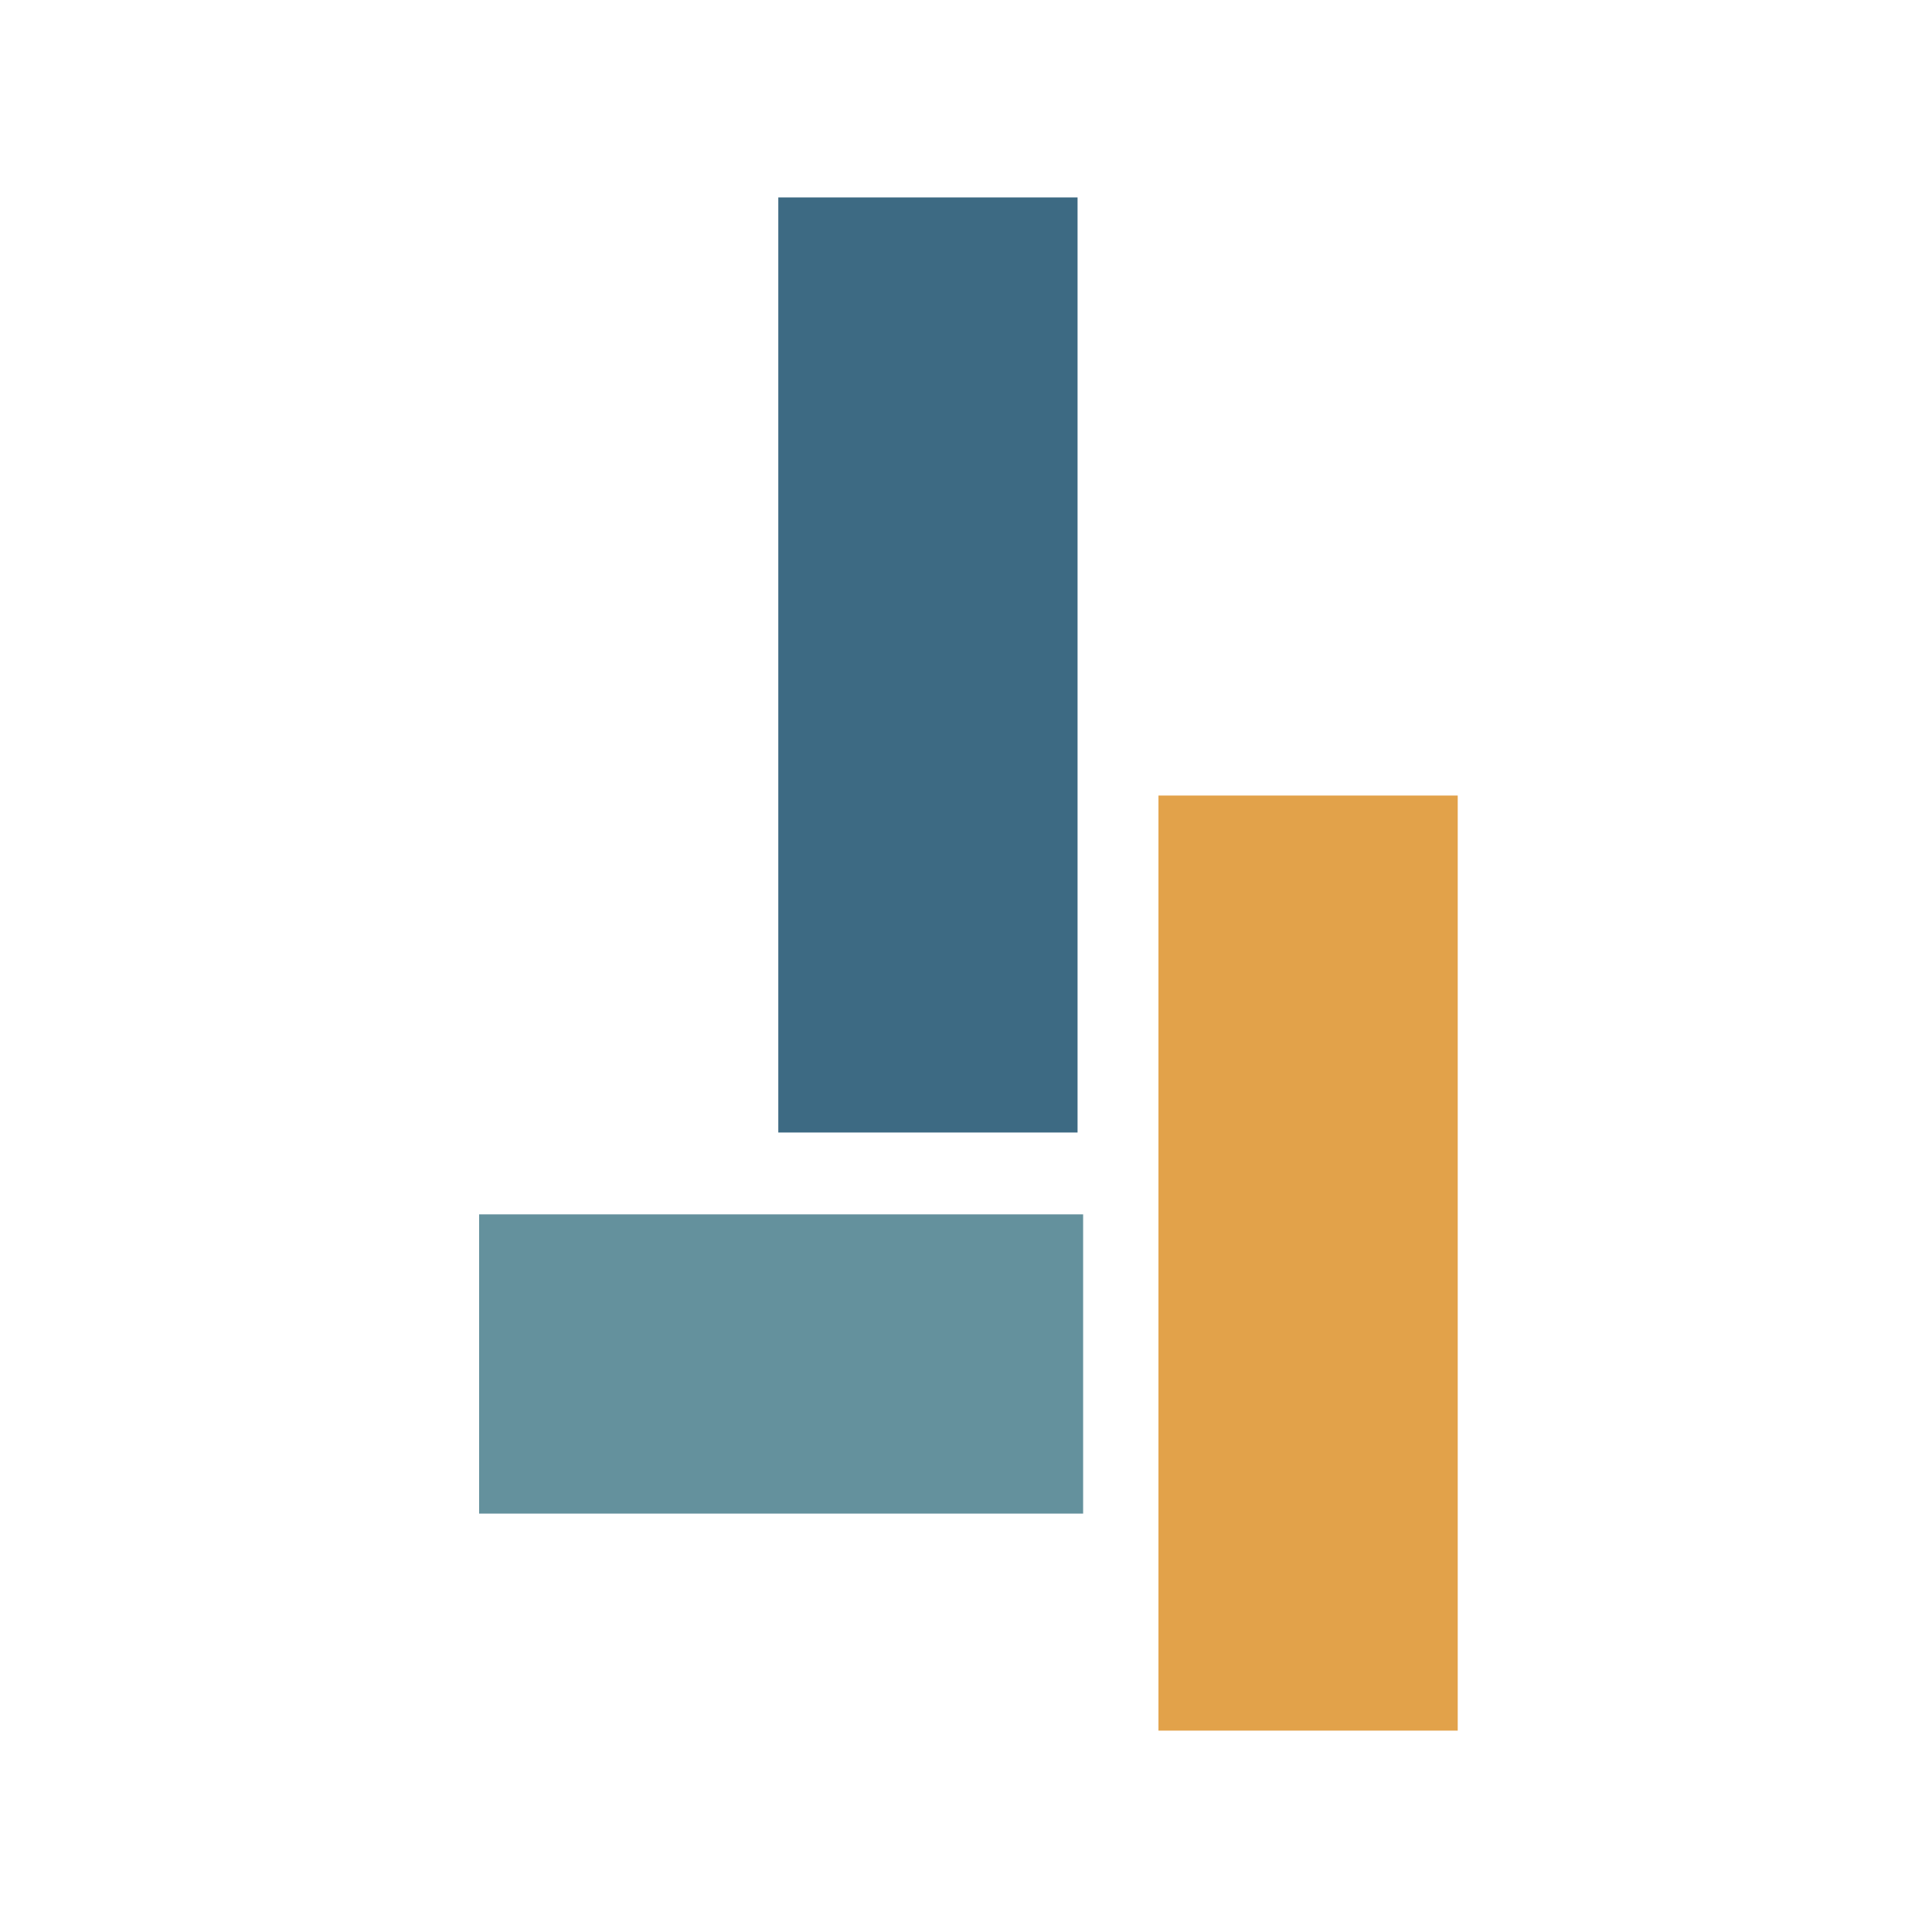
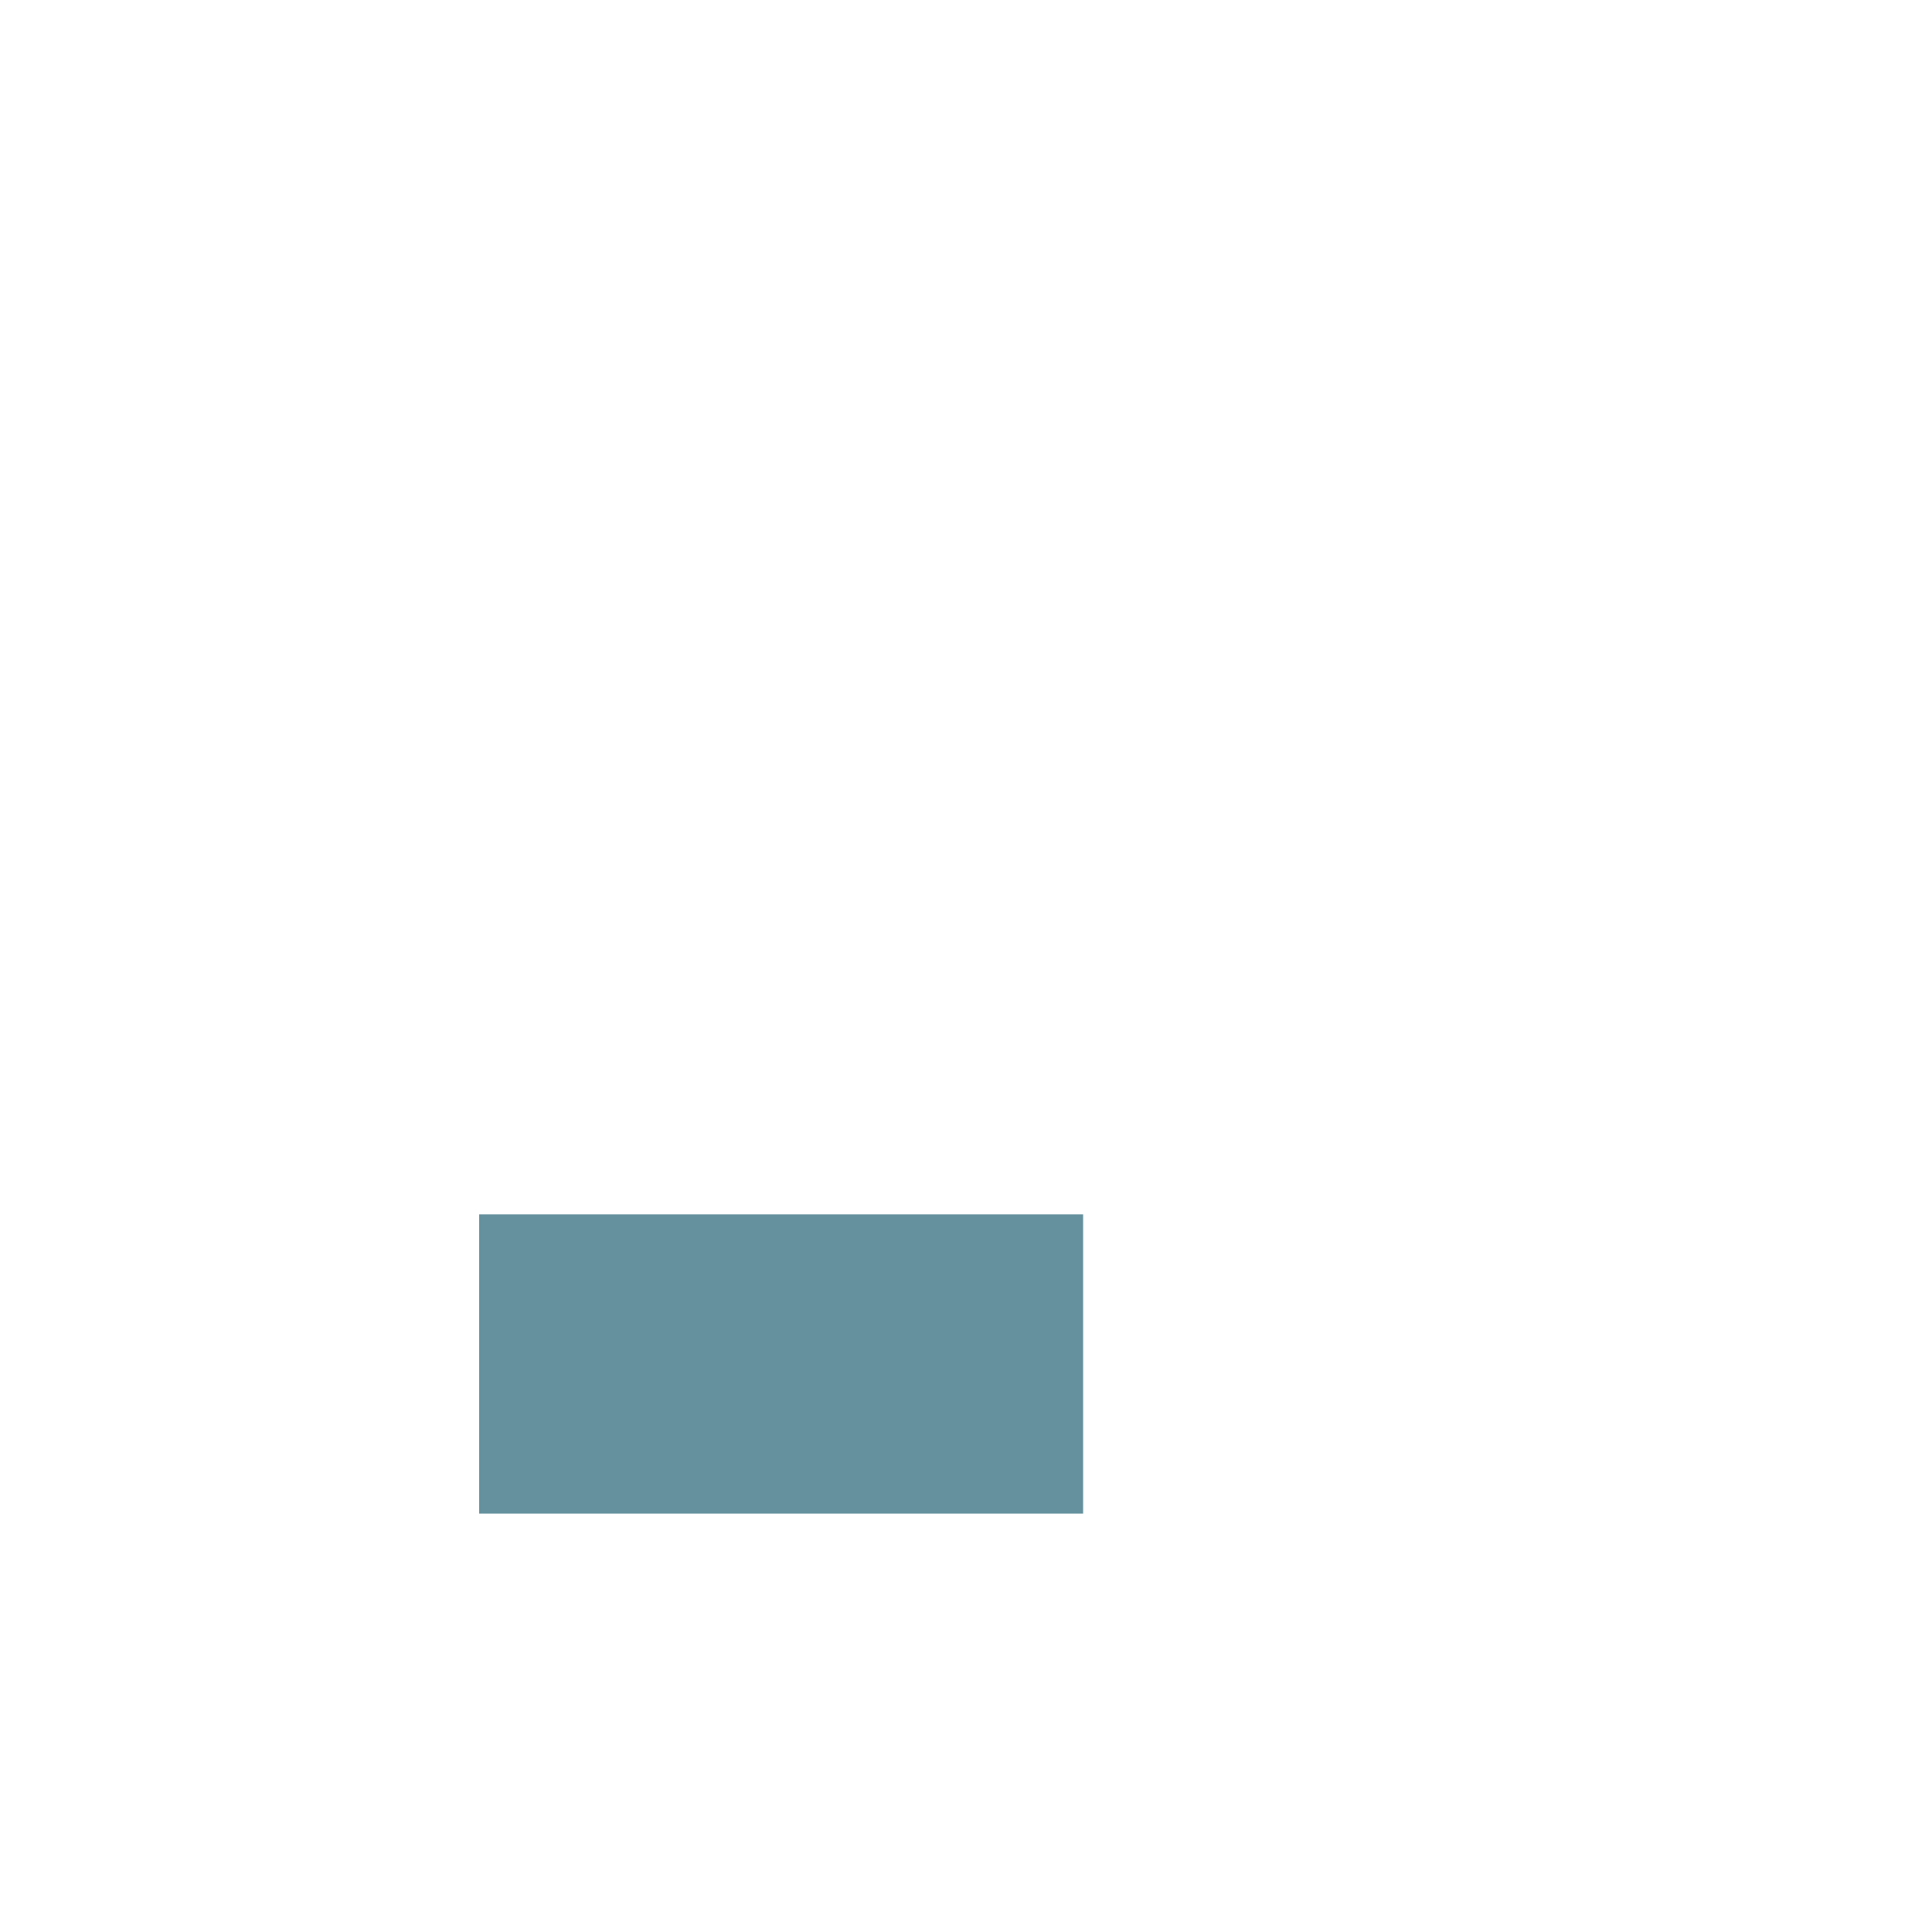
<svg xmlns="http://www.w3.org/2000/svg" version="1.1" id="Layer_1" x="0px" y="0px" viewBox="0 0 288 288" style="enable-background:new 0 0 288 288;" xml:space="preserve">
  <style type="text/css">
	.st0{fill:#E2A24A;}
	.st1{fill:#64919D;}
	.st2{fill:#3D6A83;}
</style>
  <g>
-     <rect x="172.69" y="118.59" class="st0" width="44.61" height="139.39" />
    <rect x="71.42" y="181.02" class="st1" width="90.04" height="44.61" />
-     <rect x="116.02" y="29.43" class="st2" width="44.61" height="139.39" />
  </g>
</svg>